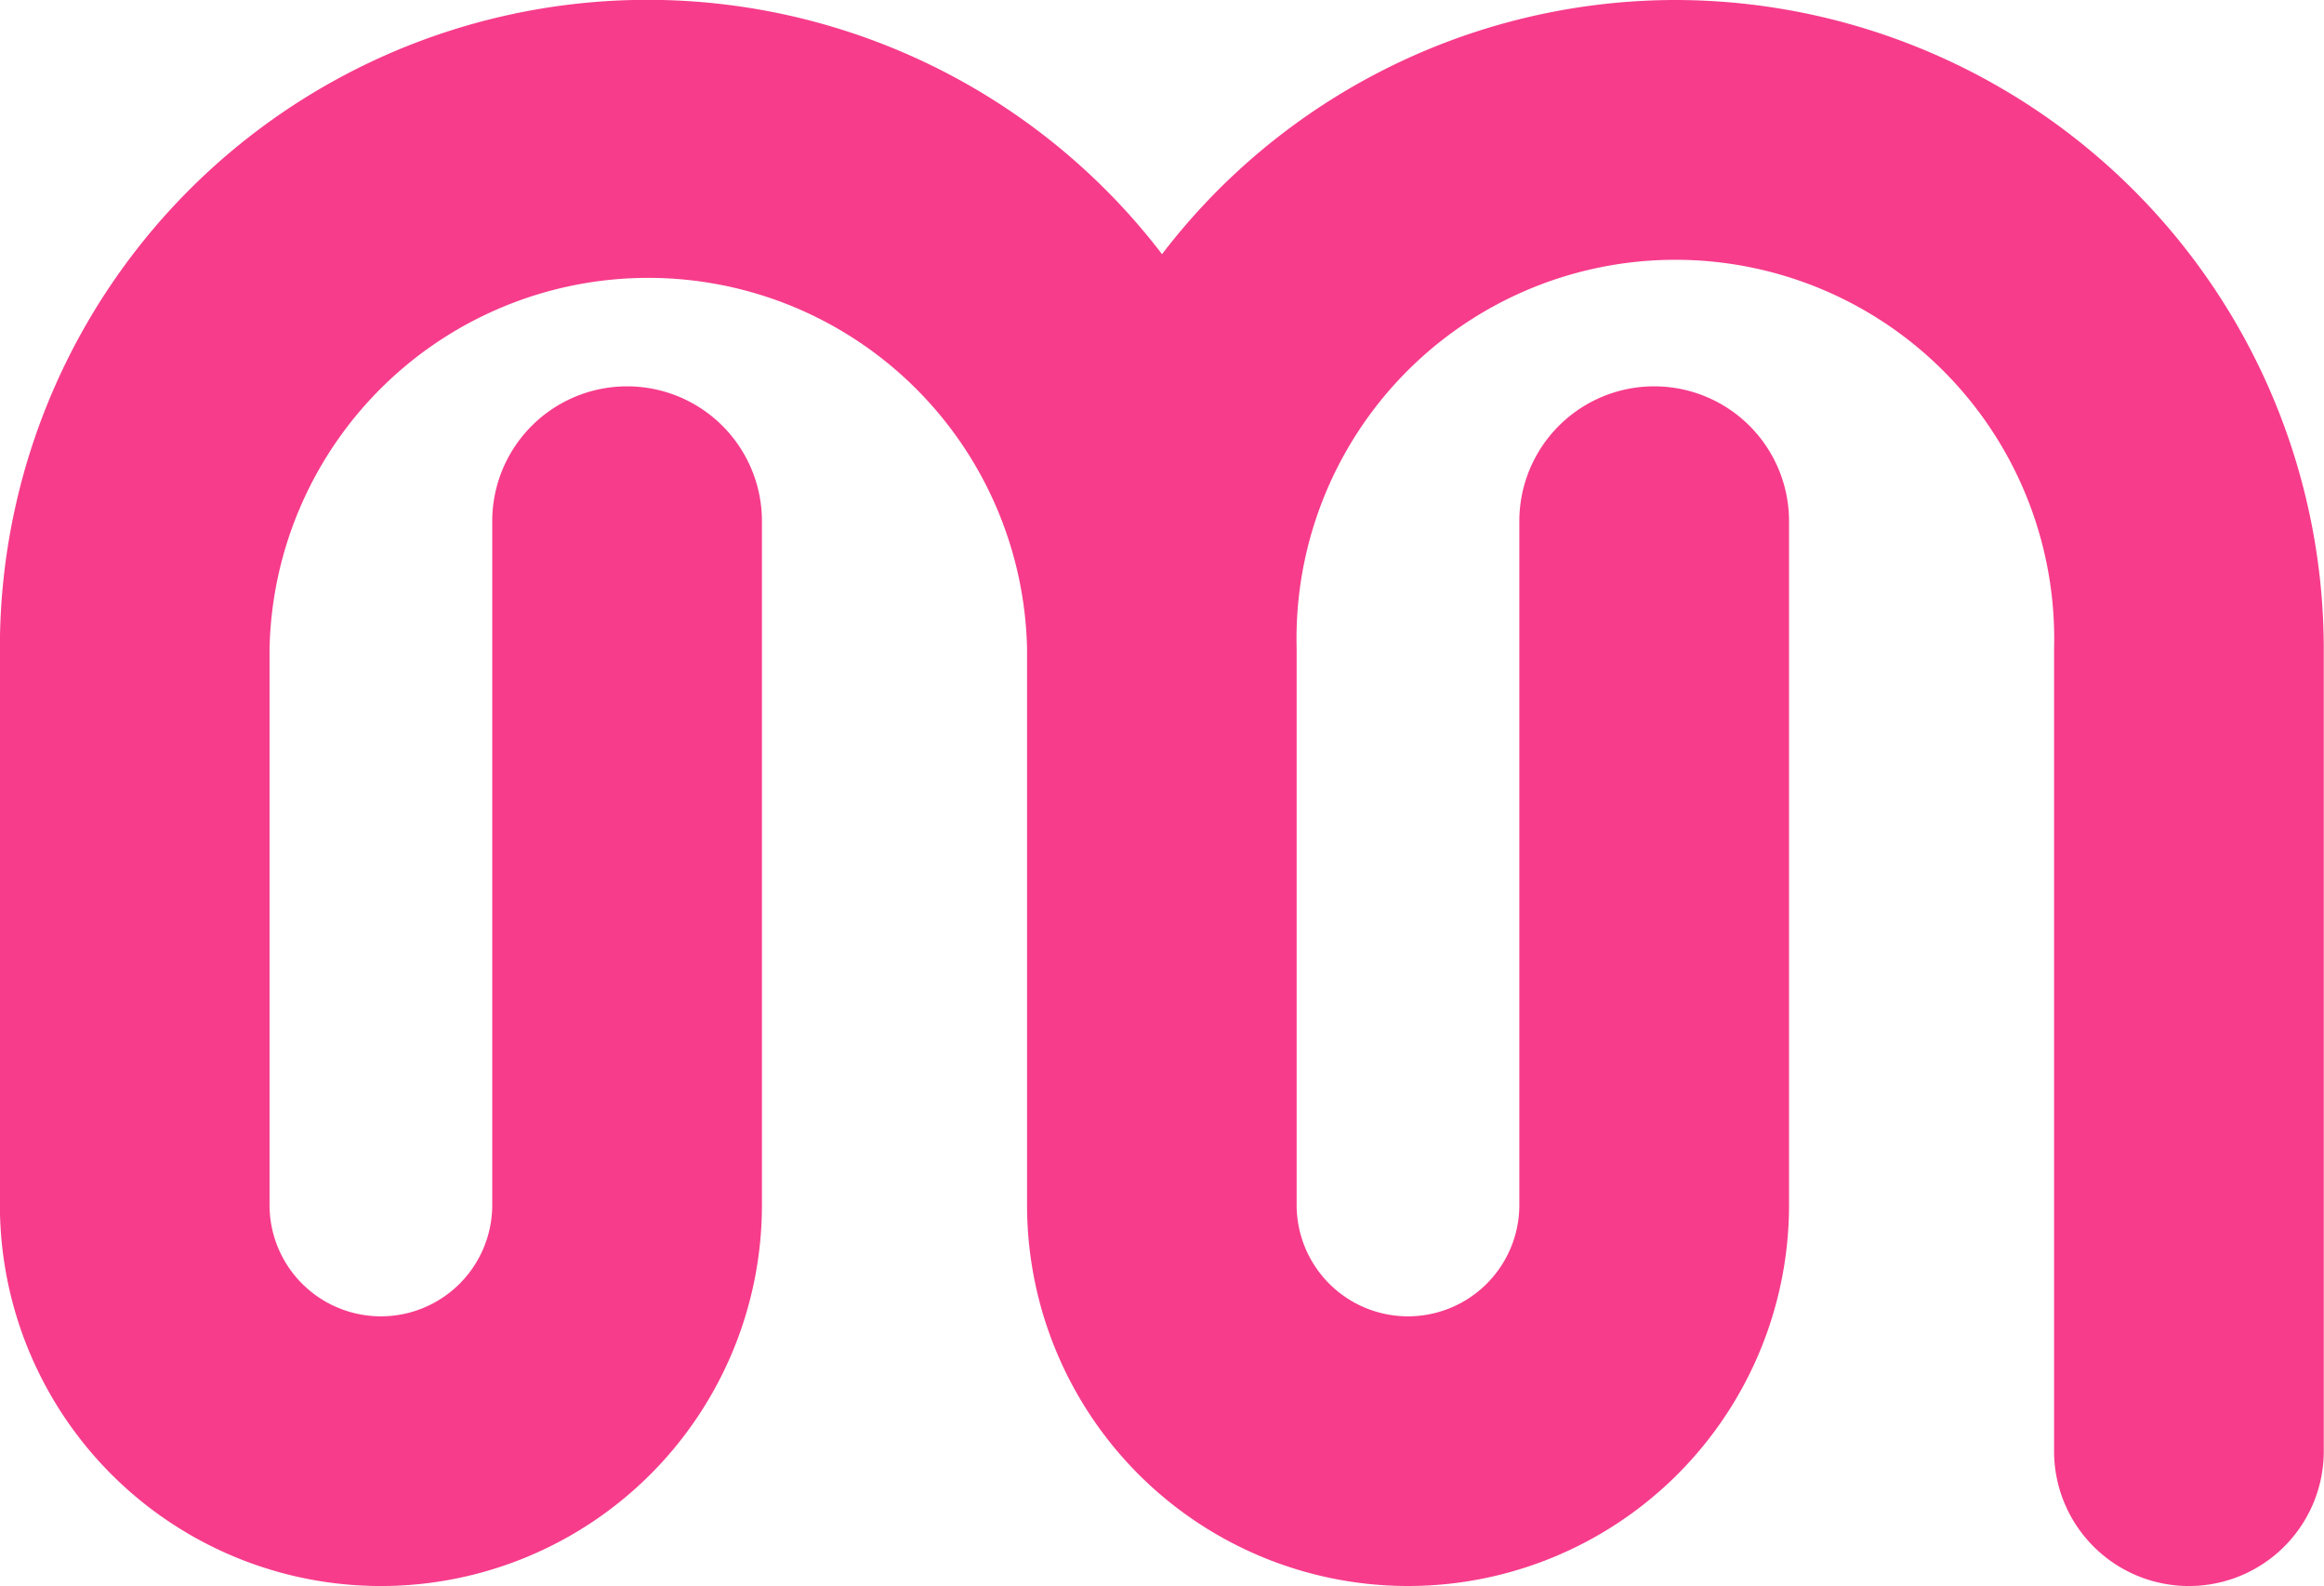
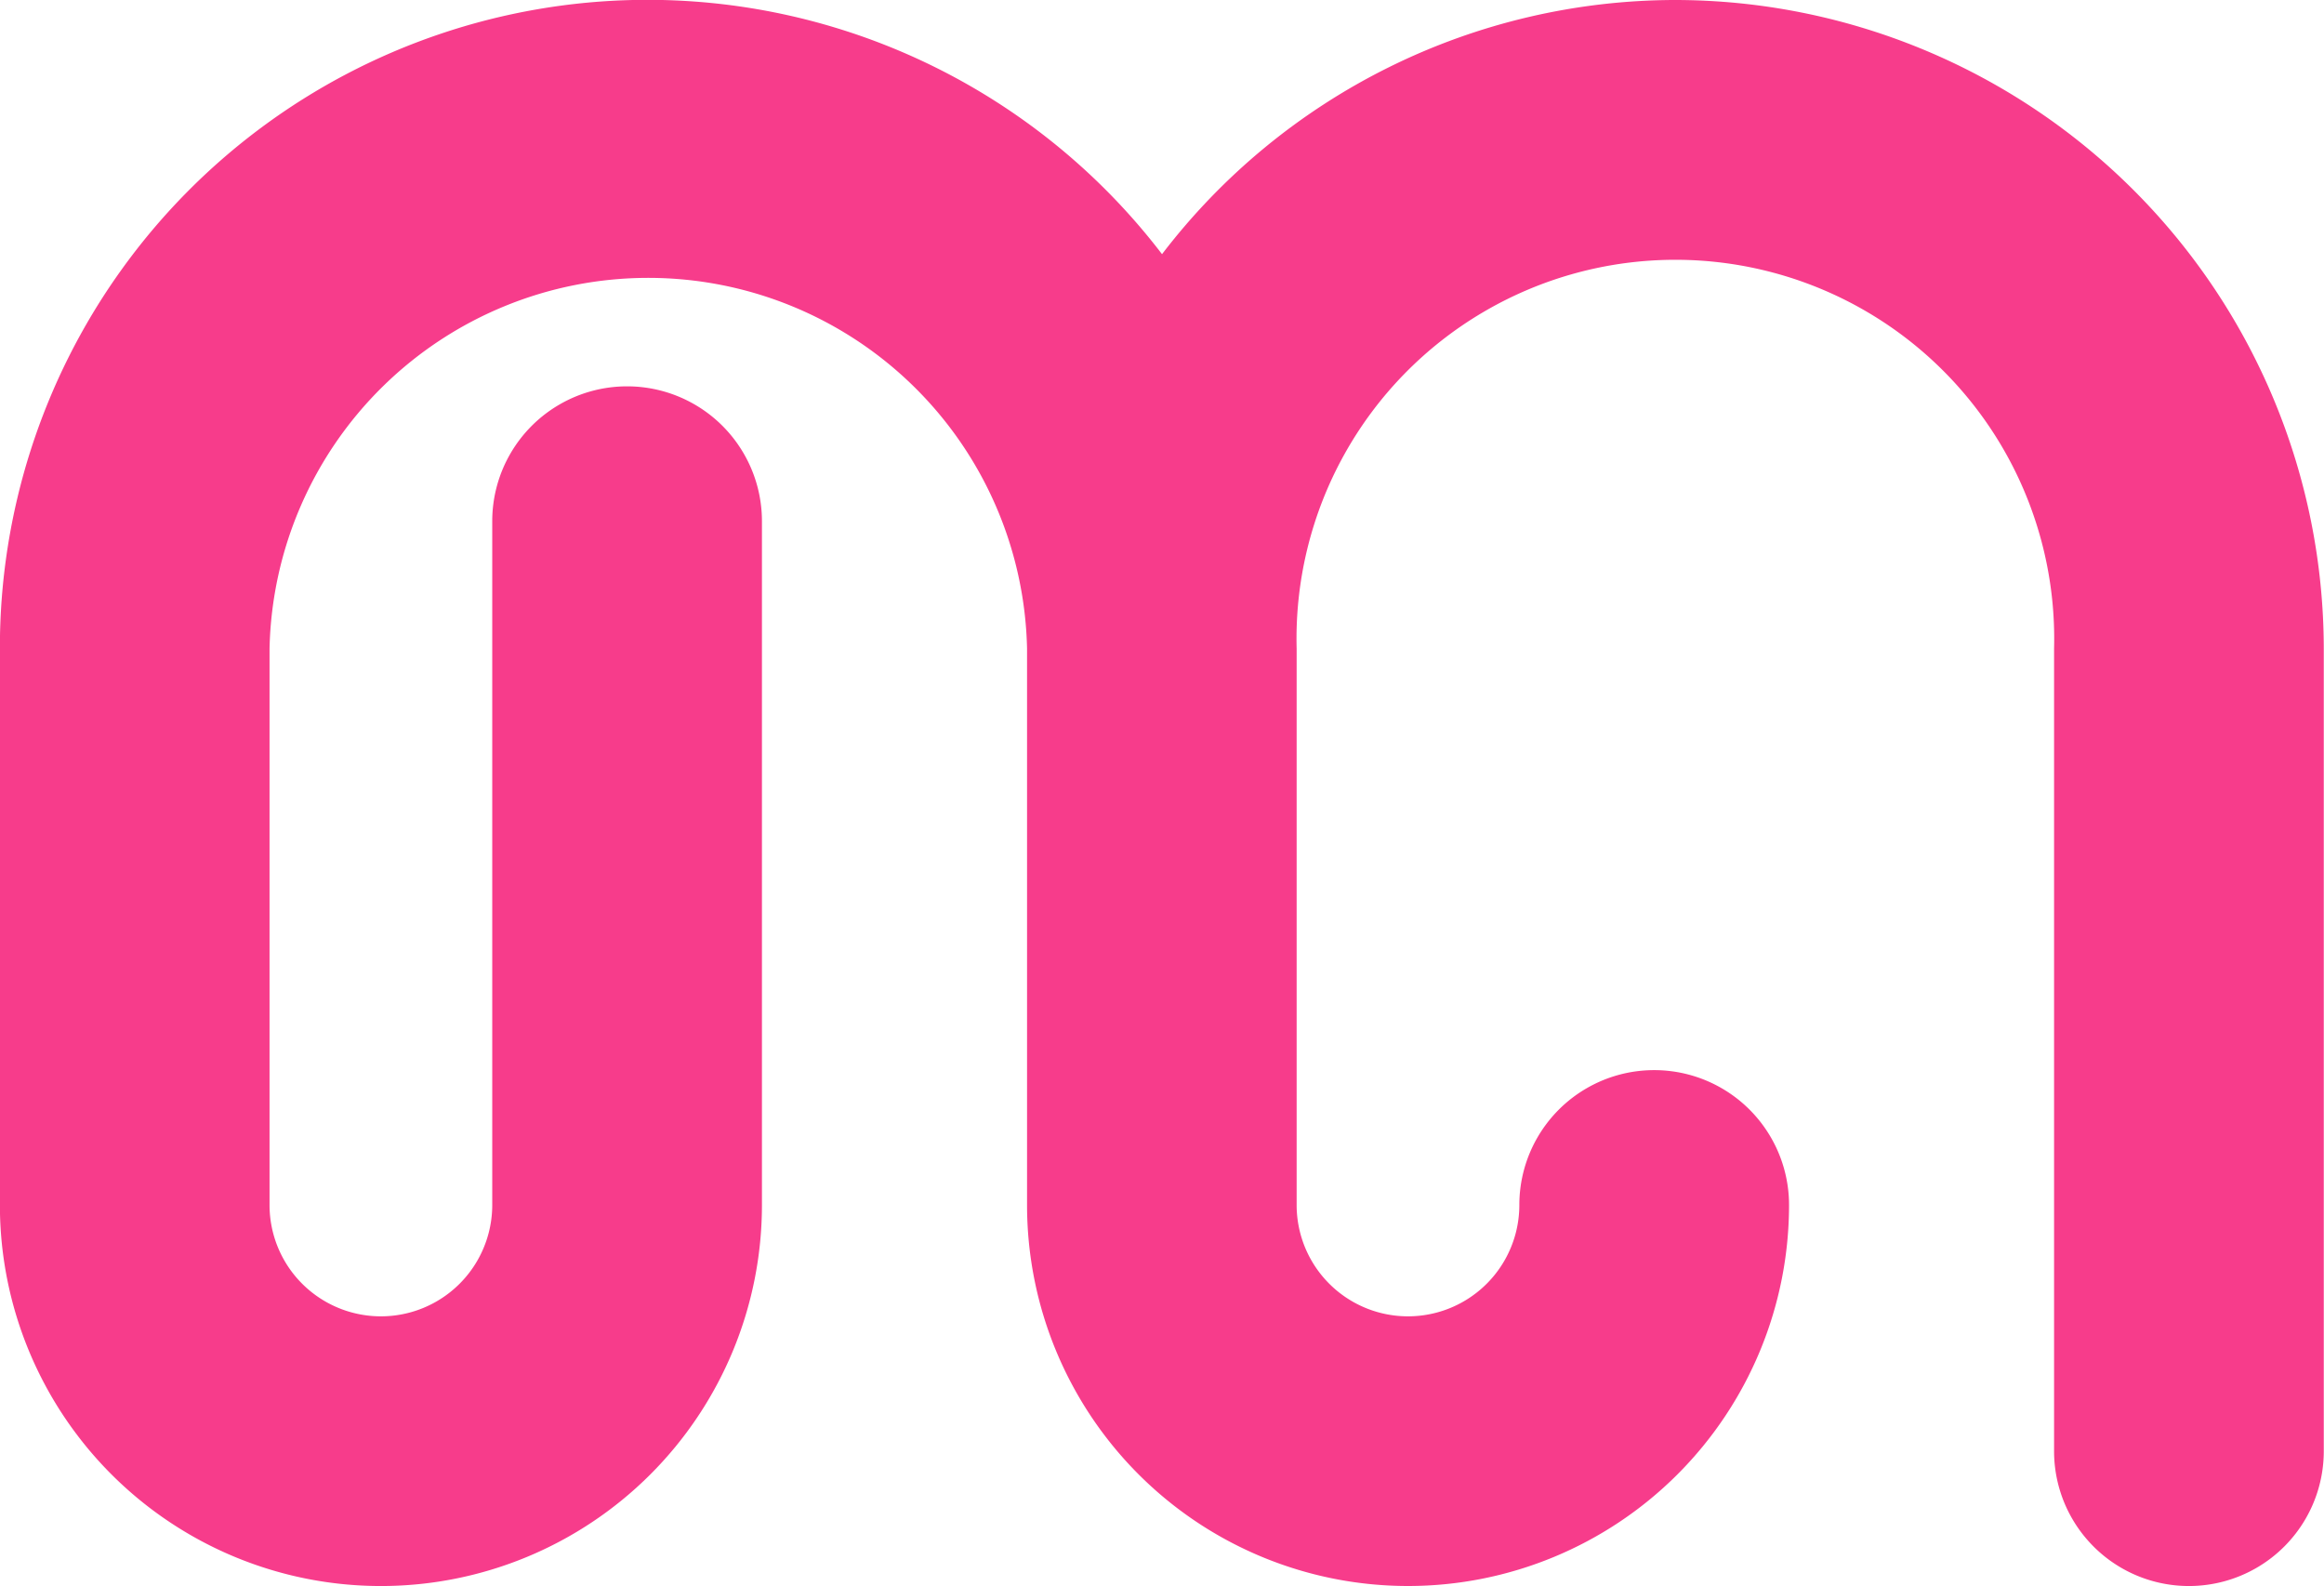
<svg xmlns="http://www.w3.org/2000/svg" width="90.79" height="61.955" viewBox="0 0 90.79 61.955">
-   <path id="Path_5967" data-name="Path 5967" d="M93.689,44.419a25.275,25.275,0,0,0-20.063,9.929,25.3,25.3,0,0,0-45.4,15.4V91.49a14.885,14.885,0,0,0,29.77,0V64.779a5.268,5.268,0,0,0-10.536,0V91.49a4.349,4.349,0,1,1-8.7,0V69.752a14.8,14.8,0,0,1,29.593,0V91.49a14.884,14.884,0,1,0,29.768,0V64.779a5.268,5.268,0,0,0-10.536,0V91.49a4.349,4.349,0,1,1-8.7,0V69.752a14.8,14.8,0,1,1,29.59,0v31.355a5.268,5.268,0,0,0,10.536,0V69.752A25.362,25.362,0,0,0,93.689,44.419Z" transform="translate(-28.23 -44.419)" fill="#f73c8b" />
+   <path id="Path_5967" data-name="Path 5967" d="M93.689,44.419a25.275,25.275,0,0,0-20.063,9.929,25.3,25.3,0,0,0-45.4,15.4V91.49a14.885,14.885,0,0,0,29.77,0V64.779a5.268,5.268,0,0,0-10.536,0V91.49a4.349,4.349,0,1,1-8.7,0V69.752a14.8,14.8,0,0,1,29.593,0V91.49a14.884,14.884,0,1,0,29.768,0a5.268,5.268,0,0,0-10.536,0V91.49a4.349,4.349,0,1,1-8.7,0V69.752a14.8,14.8,0,1,1,29.59,0v31.355a5.268,5.268,0,0,0,10.536,0V69.752A25.362,25.362,0,0,0,93.689,44.419Z" transform="translate(-28.23 -44.419)" fill="#f73c8b" />
</svg>